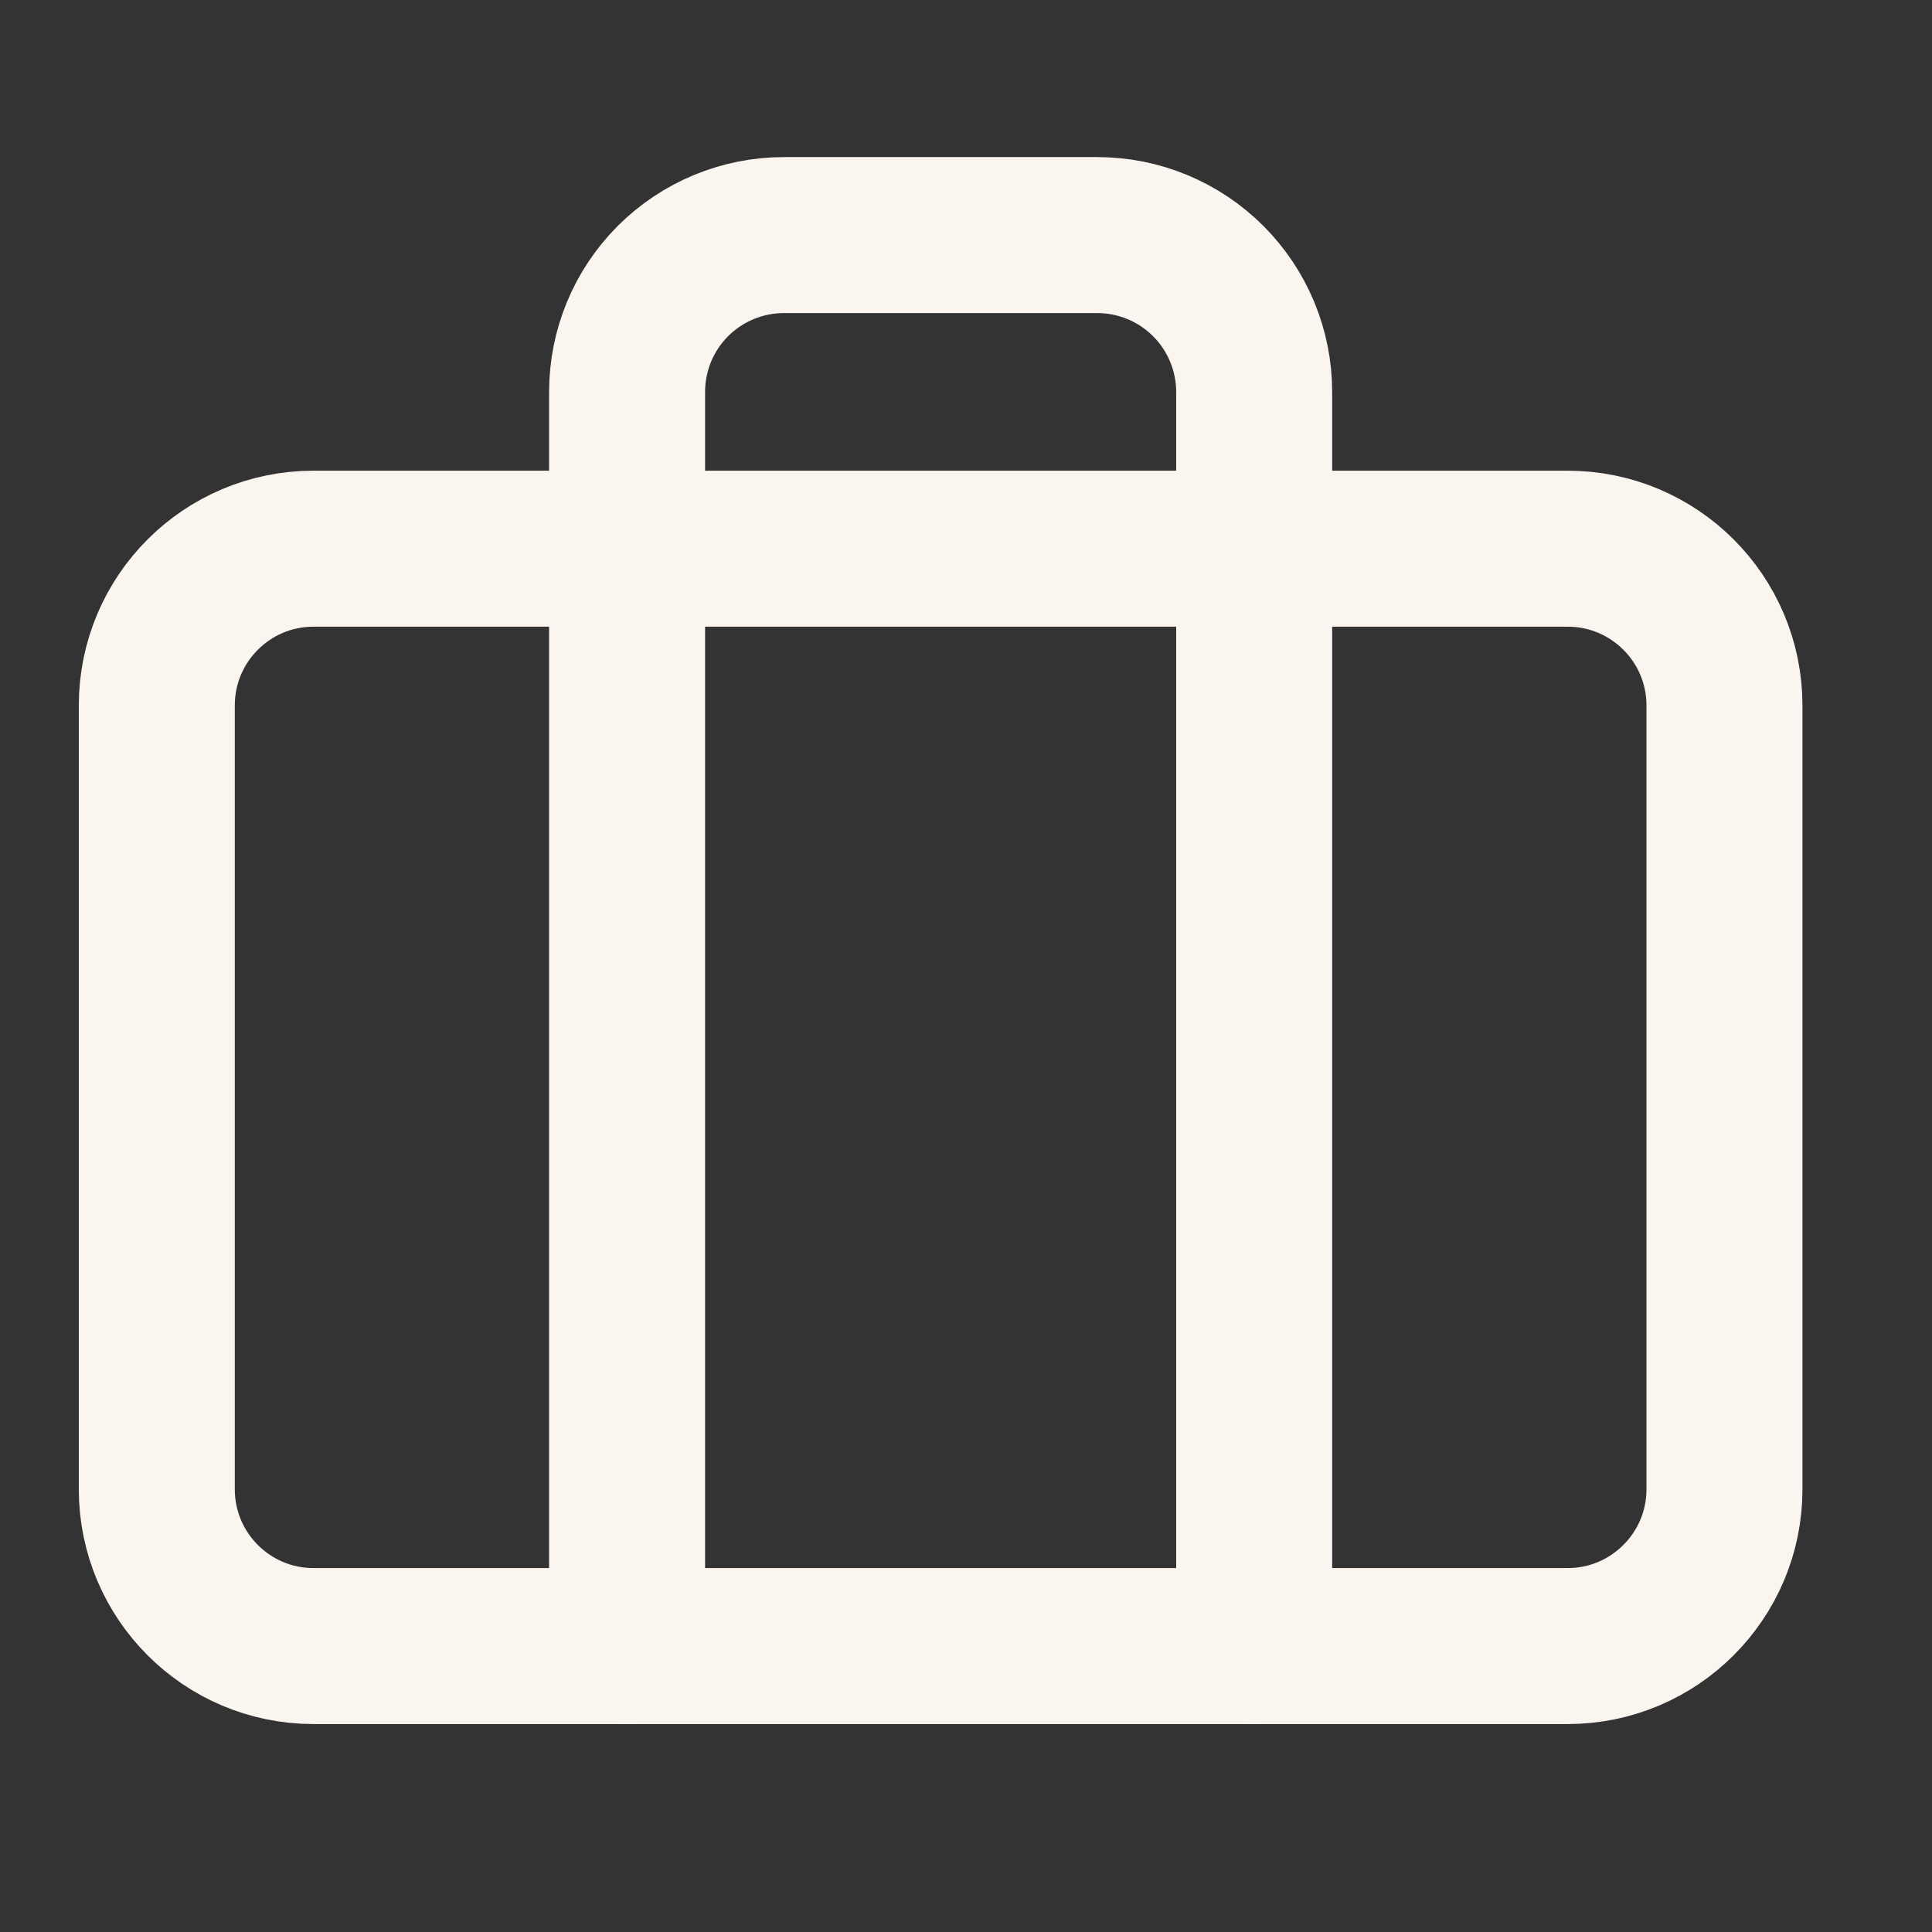
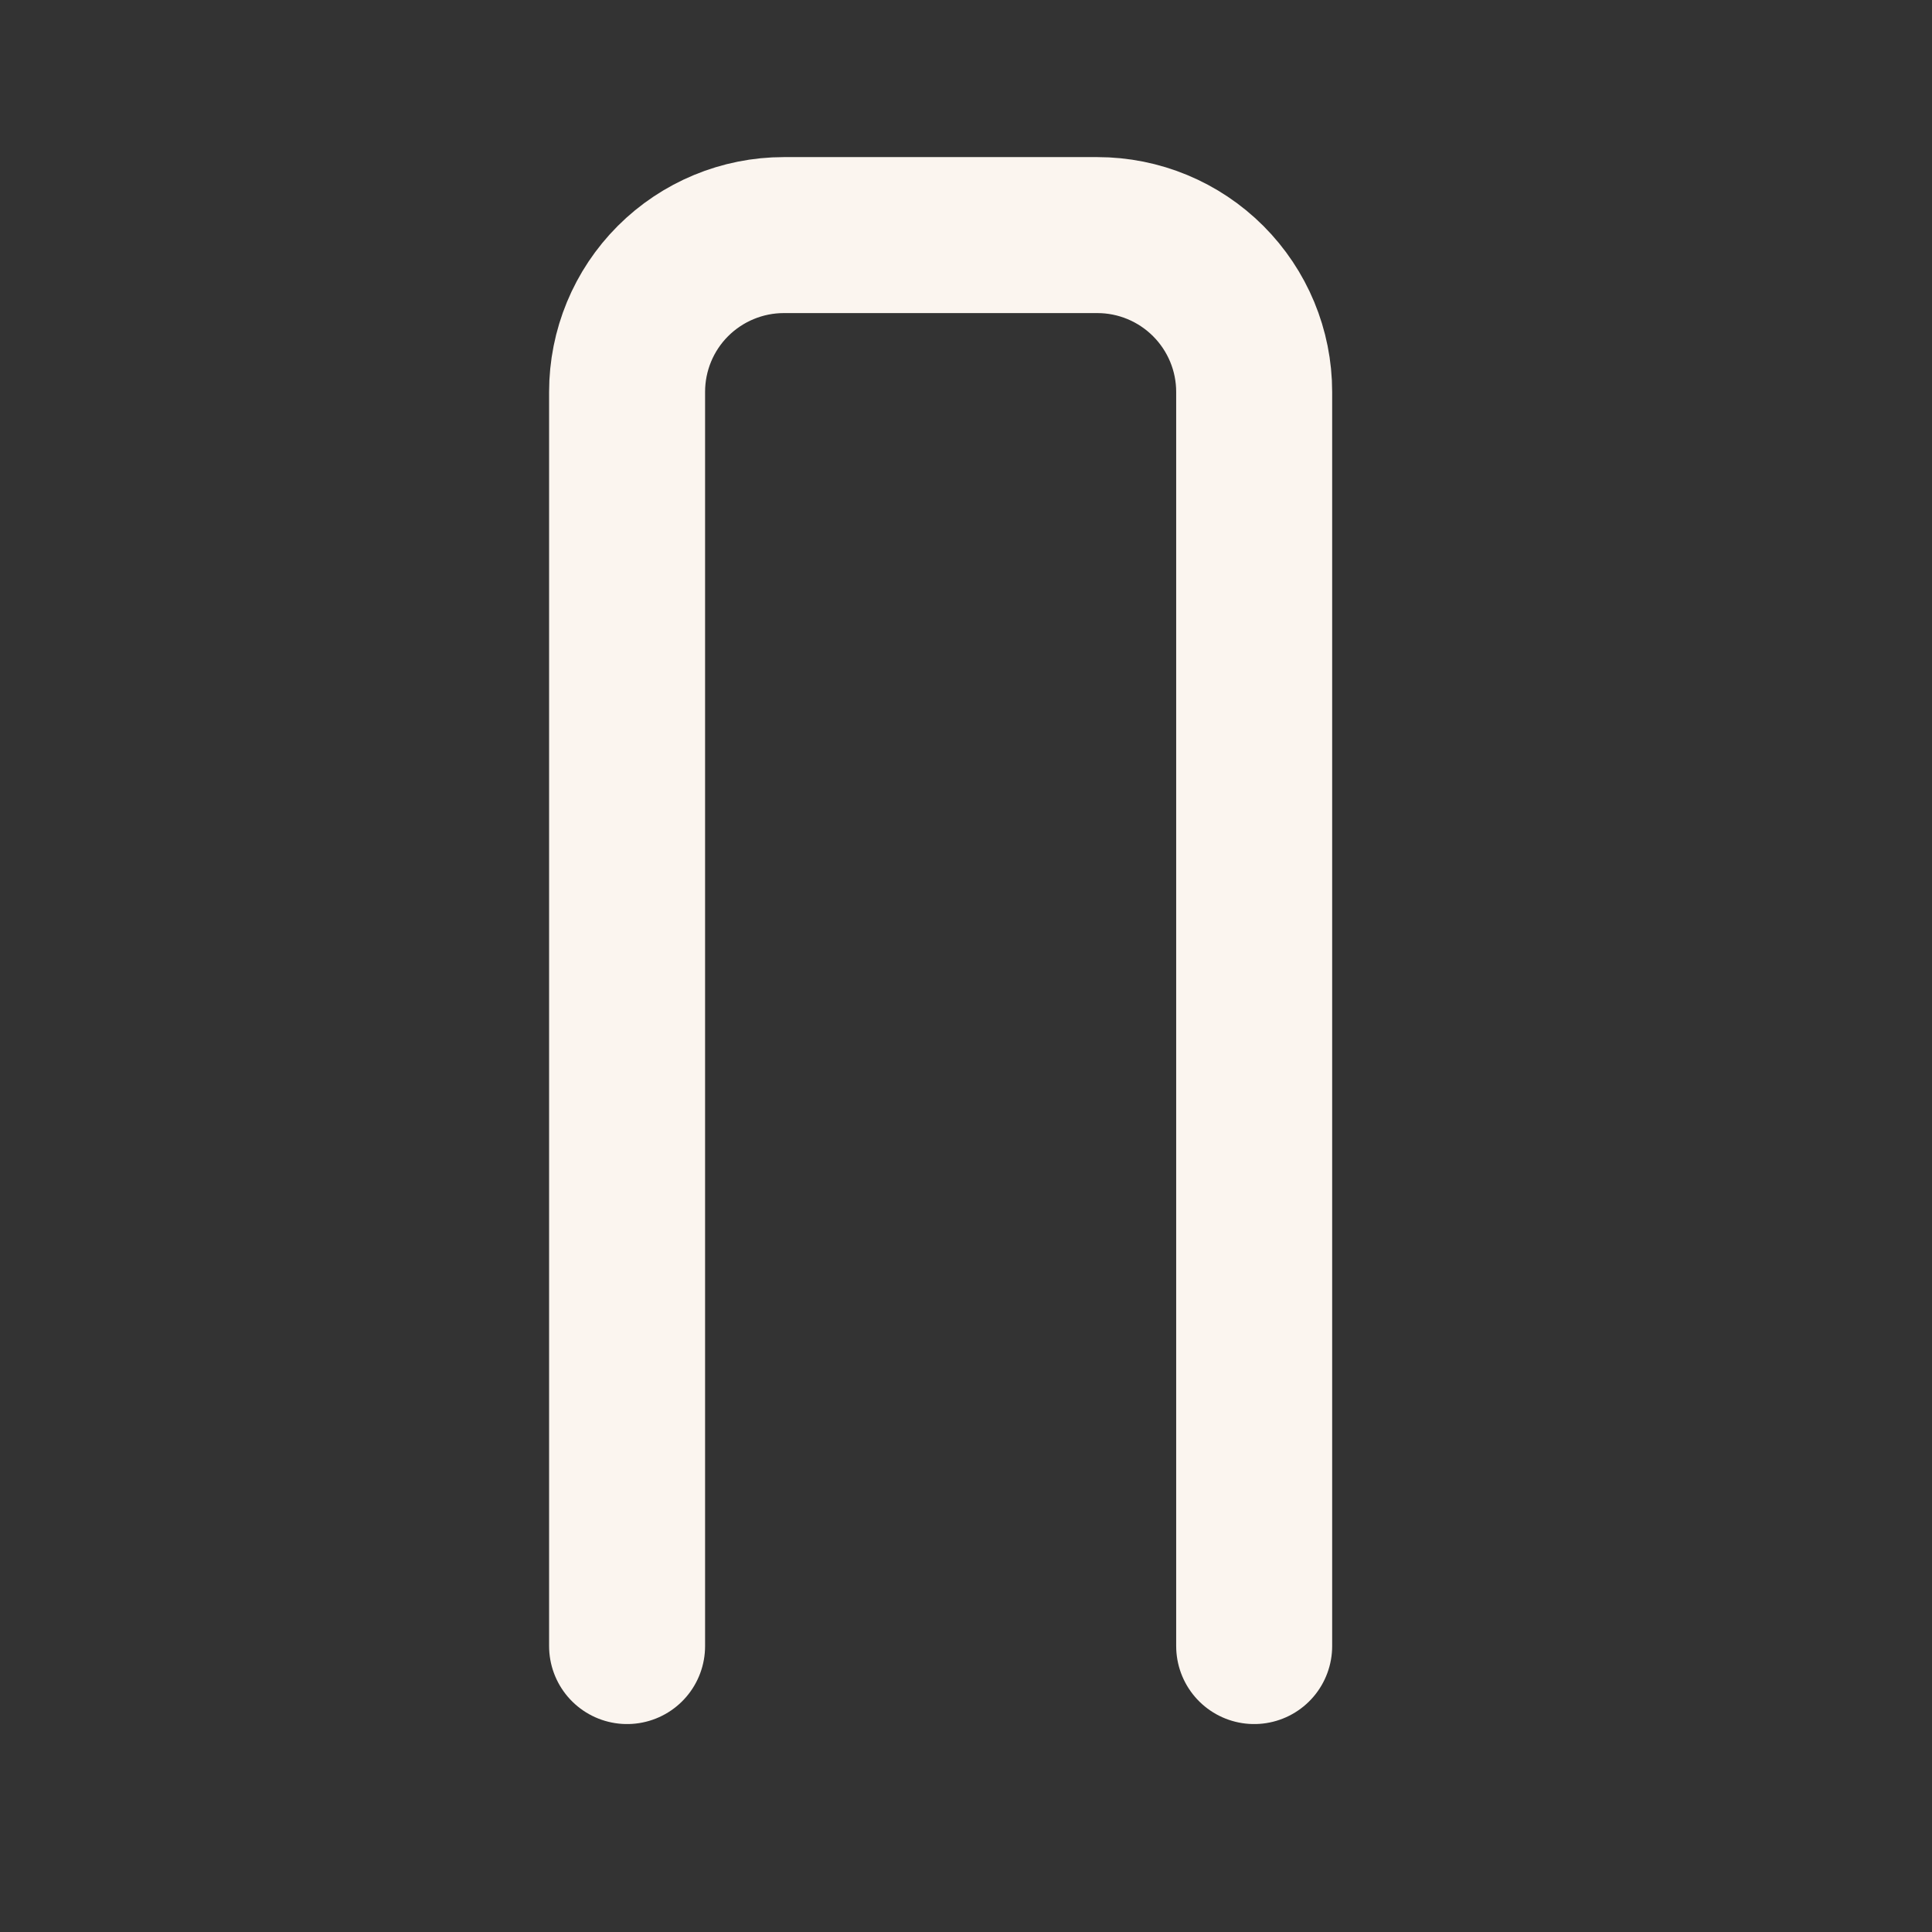
<svg xmlns="http://www.w3.org/2000/svg" width="19" height="19" viewBox="0 0 19 19" fill="none">
  <rect x="0" y="0" width="19" height="19" fill="#333333" stroke="none" />
-   <path d="M15.417 5.396H3.083C2.232 5.396 1.542 6.086 1.542 6.938V14.646C1.542 15.497 2.232 16.188 3.083 16.188H15.417C16.268 16.188 16.959 15.497 16.959 14.646V6.938C16.959 6.086 16.268 5.396 15.417 5.396Z" stroke="#FBF5EF" stroke-width="1.534" stroke-linecap="round" stroke-linejoin="round" />
  <path d="M12.334 16.188V3.854C12.334 3.445 12.171 3.053 11.882 2.764C11.593 2.475 11.201 2.312 10.792 2.312H7.708C7.3 2.312 6.907 2.475 6.618 2.764C6.329 3.053 6.167 3.445 6.167 3.854V16.188" stroke="#FBF5EF" stroke-width="1.534" stroke-linecap="round" stroke-linejoin="round" />
</svg>